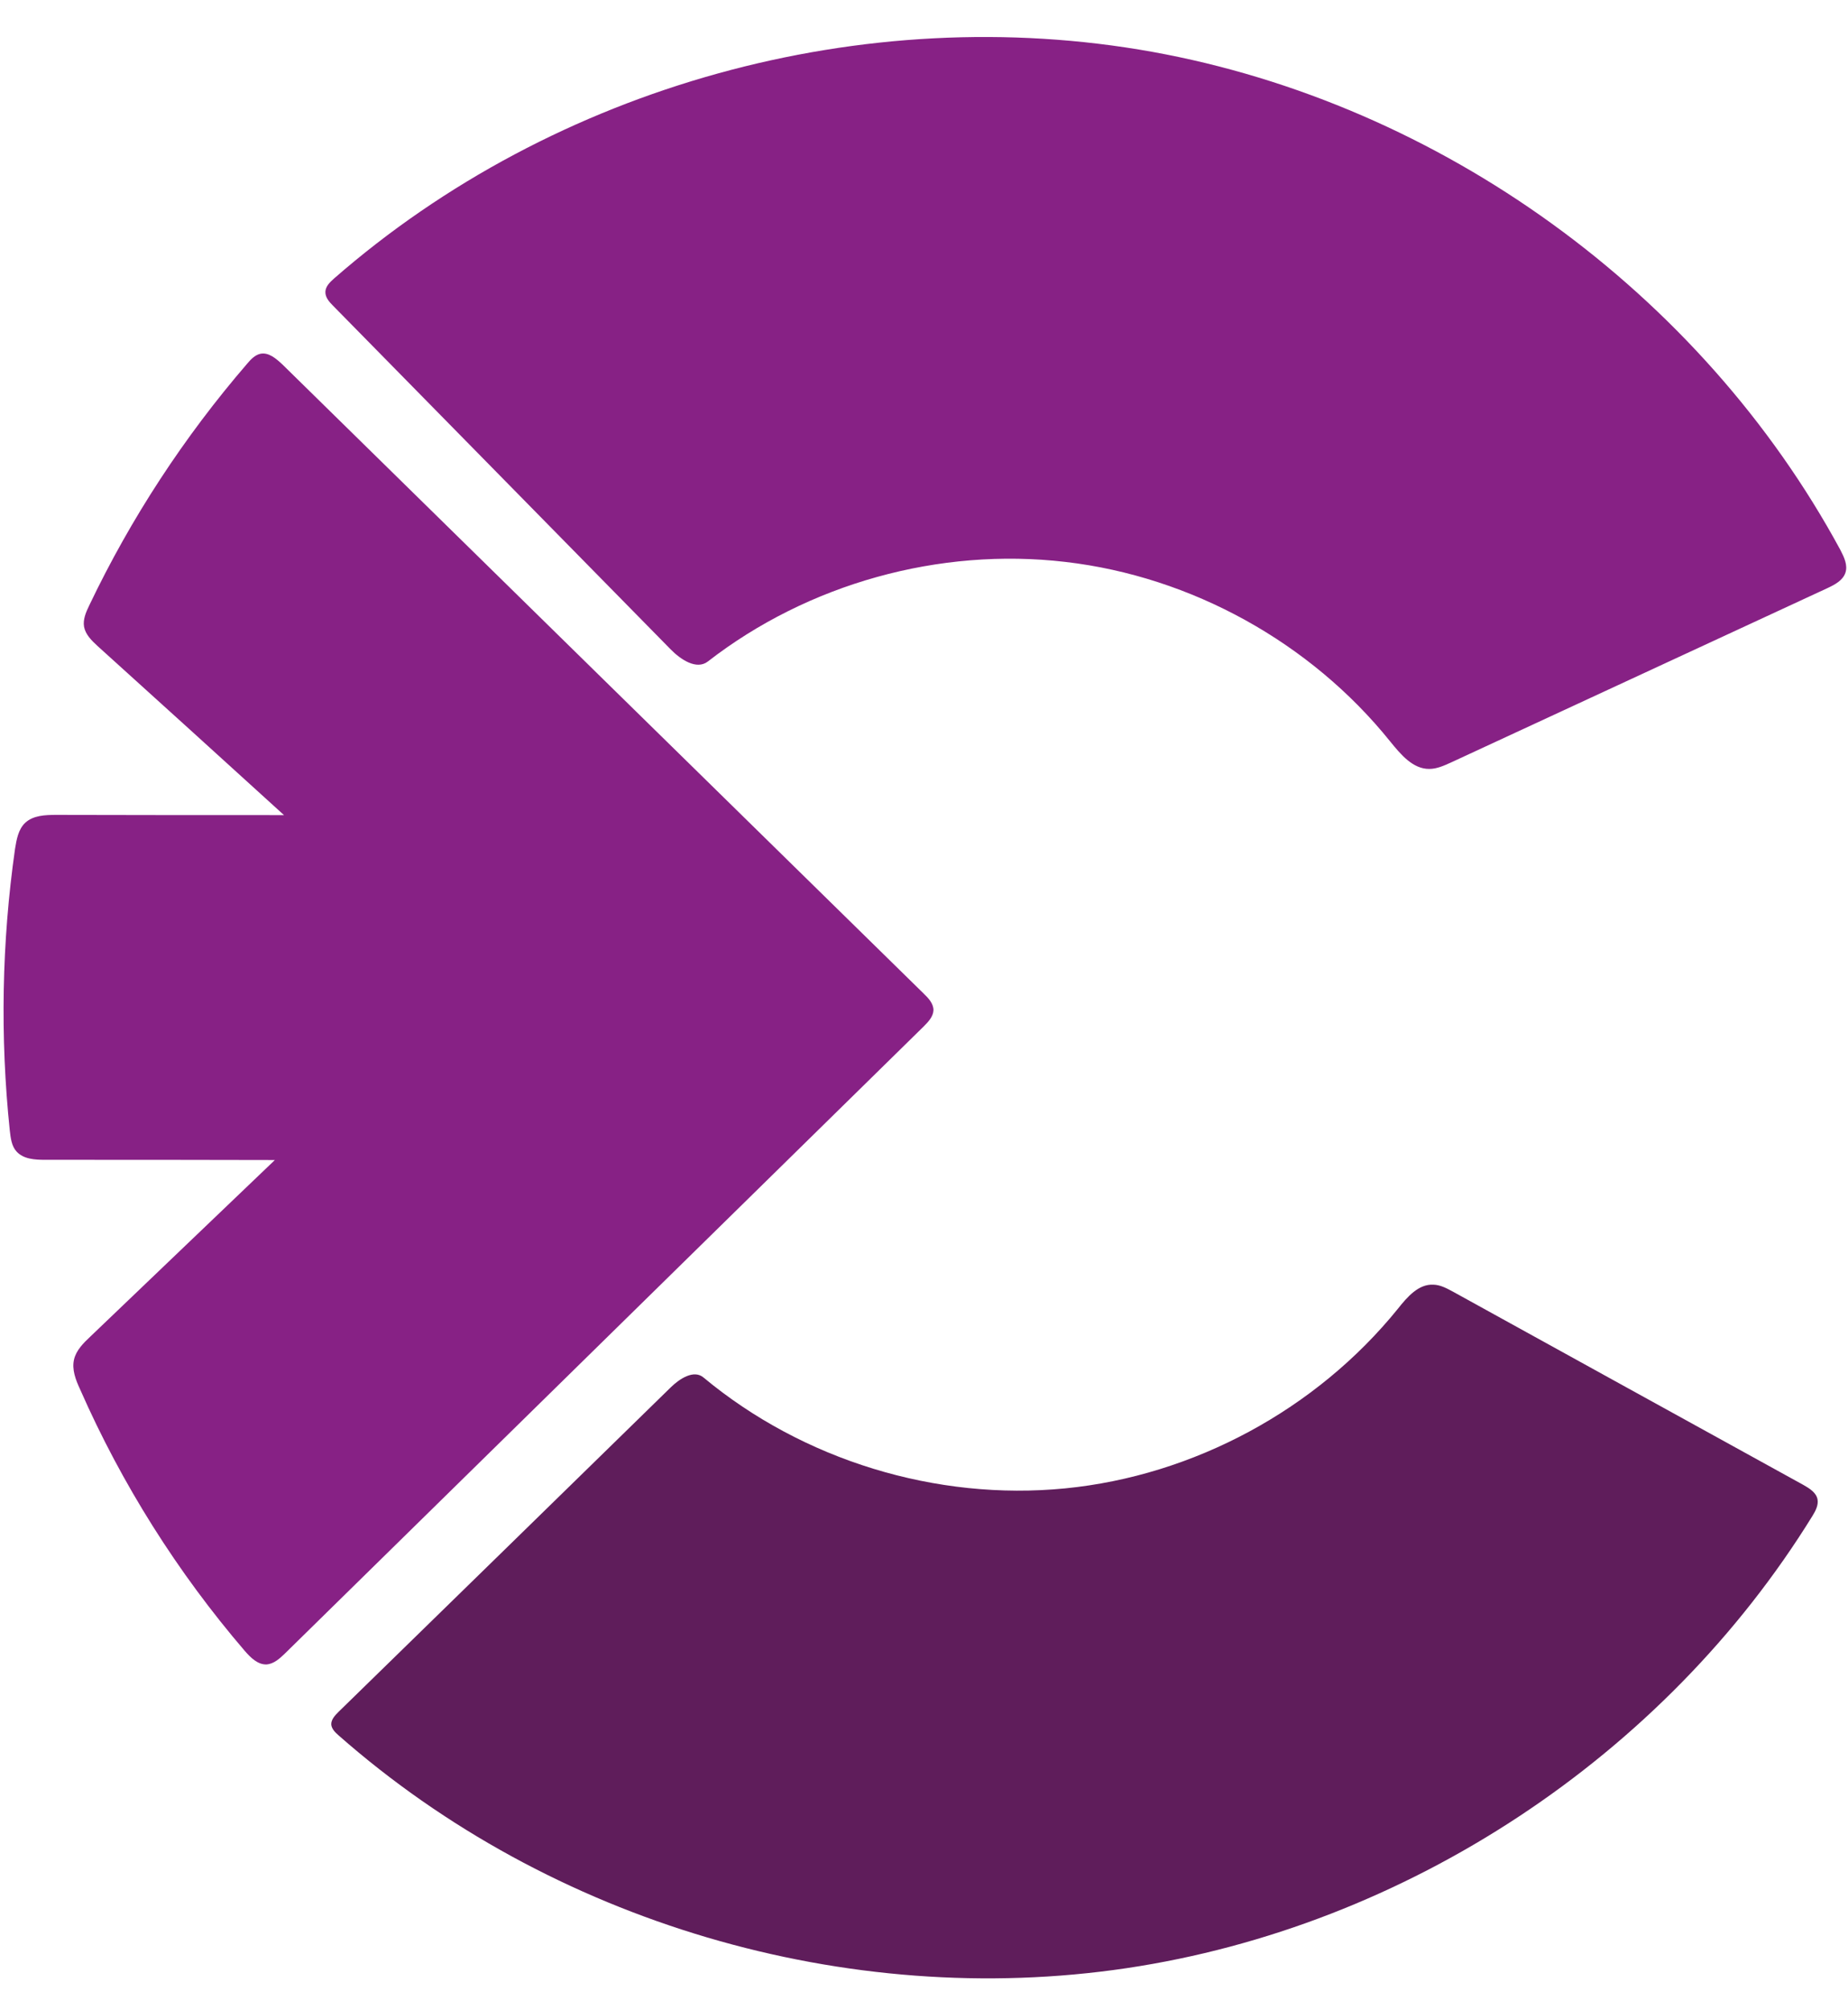
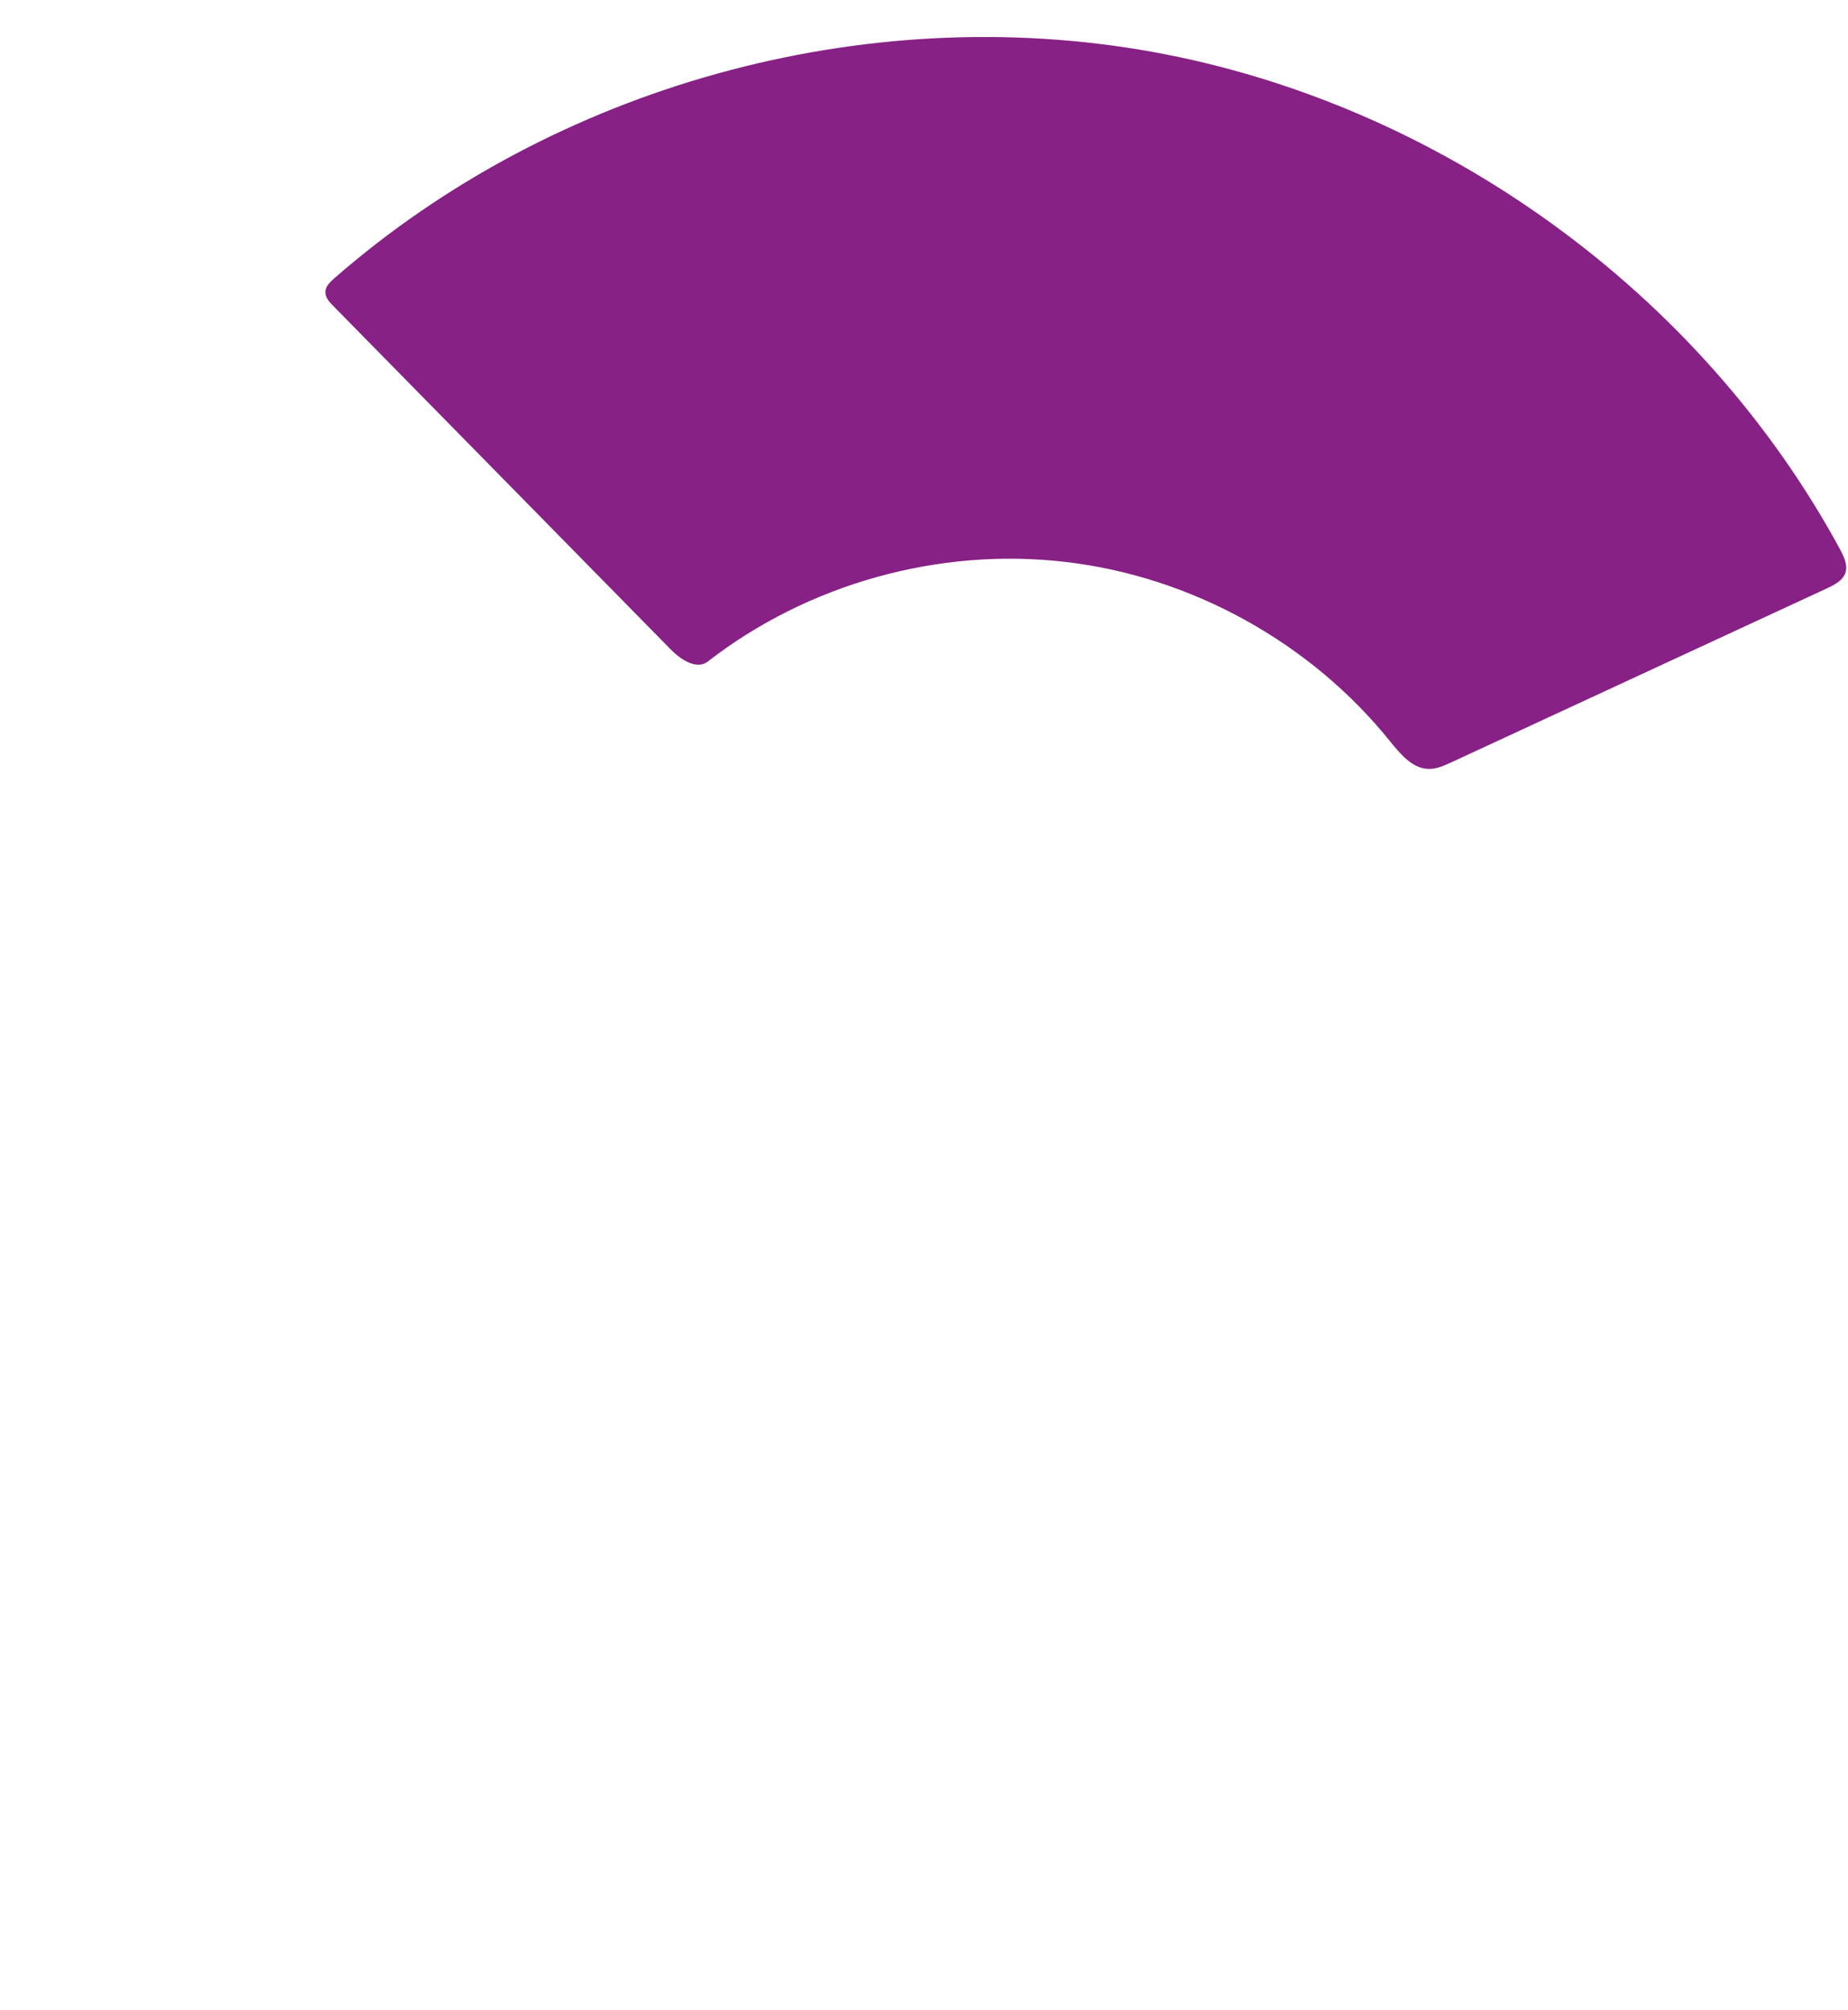
<svg xmlns="http://www.w3.org/2000/svg" xmlns:ns1="http://sodipodi.sourceforge.net/DTD/sodipodi-0.dtd" xmlns:ns2="http://www.inkscape.org/namespaces/inkscape" version="1.1" id="Contours" x="0px" y="0px" width="848.502" height="922.368" viewBox="0 0 848.502 922.368" xml:space="preserve" stroke="black" fill="none" stroke-linecap="round" stroke-linejoin="round" ns1:docname="Cambiemos_20211128_122658.svg" ns2:version="1.0.2 (e86c870879, 2021-01-15, custom)">
  <defs id="defs13" />
  <ns1:namedview pagecolor="#ffffff" bordercolor="#666666" borderopacity="1" objecttolerance="10" gridtolerance="10" guidetolerance="10" ns2:pageopacity="0" ns2:pageshadow="2" ns2:window-width="1360" ns2:window-height="705" id="namedview11" showgrid="false" ns2:zoom="0.57800694" ns2:cx="424.66207" ns2:cy="462.47645" ns2:window-x="-8" ns2:window-y="-8" ns2:window-maximized="1" ns2:current-layer="Contours" />
  <desc id="desc2">
</desc>
-   <path d="M4.5 518.9 C0.0 475.9 0.8 432.4 6.9 389.6 C7.6 385.3 8.4 380.6 11.6 377.6 C15.3 374.2 20.8 374.0 25.8 374.0 C60.6 374.1 95.5 374.1 130.4 374.1 C101.9 348.2 73.4 322.3 44.8 296.5 C42.1 294.0 39.3 291.3 38.6 287.7 C38.0 284.3 39.5 280.9 41.0 277.8 C60.1 237.8 84.6 200.4 113.5 166.9 C115.1 165.0 117.0 163.0 119.4 162.4 C123.3 161.5 126.8 164.6 129.7 167.3 C227.8 263.6 326.0 359.8 424.1 456.0 C426.3 458.1 428.6 460.6 428.6 463.6 C428.5 466.5 426.3 468.9 424.2 471.0 C326.4 567.0 228.6 662.9 130.8 758.9 C128.4 761.2 125.7 763.7 122.3 763.9 C118.3 764.0 115.0 760.7 112.4 757.7 C81.5 721.7 55.9 681.1 36.8 637.7 C34.8 633.4 32.9 628.6 34.0 623.9 C35.0 619.7 38.3 616.4 41.5 613.4 C69.7 586.4 98.0 559.4 126.2 532.4 C91.0 532.3 55.9 532.3 20.7 532.3 C16.0 532.3 10.8 532.0 7.6 528.5 C5.3 526.0 4.9 522.3 4.5 518.9 " fill="#000000" stroke="none" id="path4" style="fill:#872185;fill-opacity:1" />
-   <path d="M667.1 592.8 C720.8 622.4 774.4 652.0 828.0 681.5 C830.8 683.1 833.9 685.0 834.5 688.1 C835.0 690.8 833.6 693.4 832.2 695.7 C764.0 806.2 645.6 884.2 517.2 903.3 C388.8 922.4 252.8 882.2 155.4 796.4 C153.9 795.1 152.3 793.5 152.1 791.5 C152.0 789.2 153.8 787.3 155.4 785.7 C206.3 736.0 257.2 686.4 308.0 636.7 C312.1 632.7 318.6 628.5 323.0 632.2 C368.7 670.2 429.9 688.9 489.0 683.1 C548.1 677.3 604.4 646.9 641.8 600.7 C646.1 595.3 651.3 589.2 658.2 589.6 C661.4 589.7 664.3 591.3 667.1 592.8 " fill="#000000" stroke="none" id="path6" style="fill:#5f1d5b;fill-opacity:1" />
  <path d="M656.3 352.9 C648.7 353.0 643.1 346.2 638.3 340.3 C601.8 294.9 547.0 264.6 489.2 257.9 C431.3 251.1 371.0 267.9 325.0 303.6 C319.8 307.6 312.5 302.7 307.9 298.0 C256.2 245.4 204.6 192.9 153.0 140.4 C151.2 138.6 149.3 136.5 149.4 133.9 C149.5 131.4 151.5 129.5 153.4 127.8 C254.6 39.4 396.8 0.0 529.1 23.8 C661.4 47.7 781.0 134.2 845.0 252.4 C846.7 255.7 848.5 259.4 847.3 262.9 C846.1 266.4 842.5 268.3 839.1 269.9 C781.4 296.6 723.8 323.3 666.1 350.0 C663.0 351.4 659.7 352.9 656.3 352.9 " fill="#000000" stroke="none" id="path8" style="fill:#872185;fill-opacity:1" />
</svg>